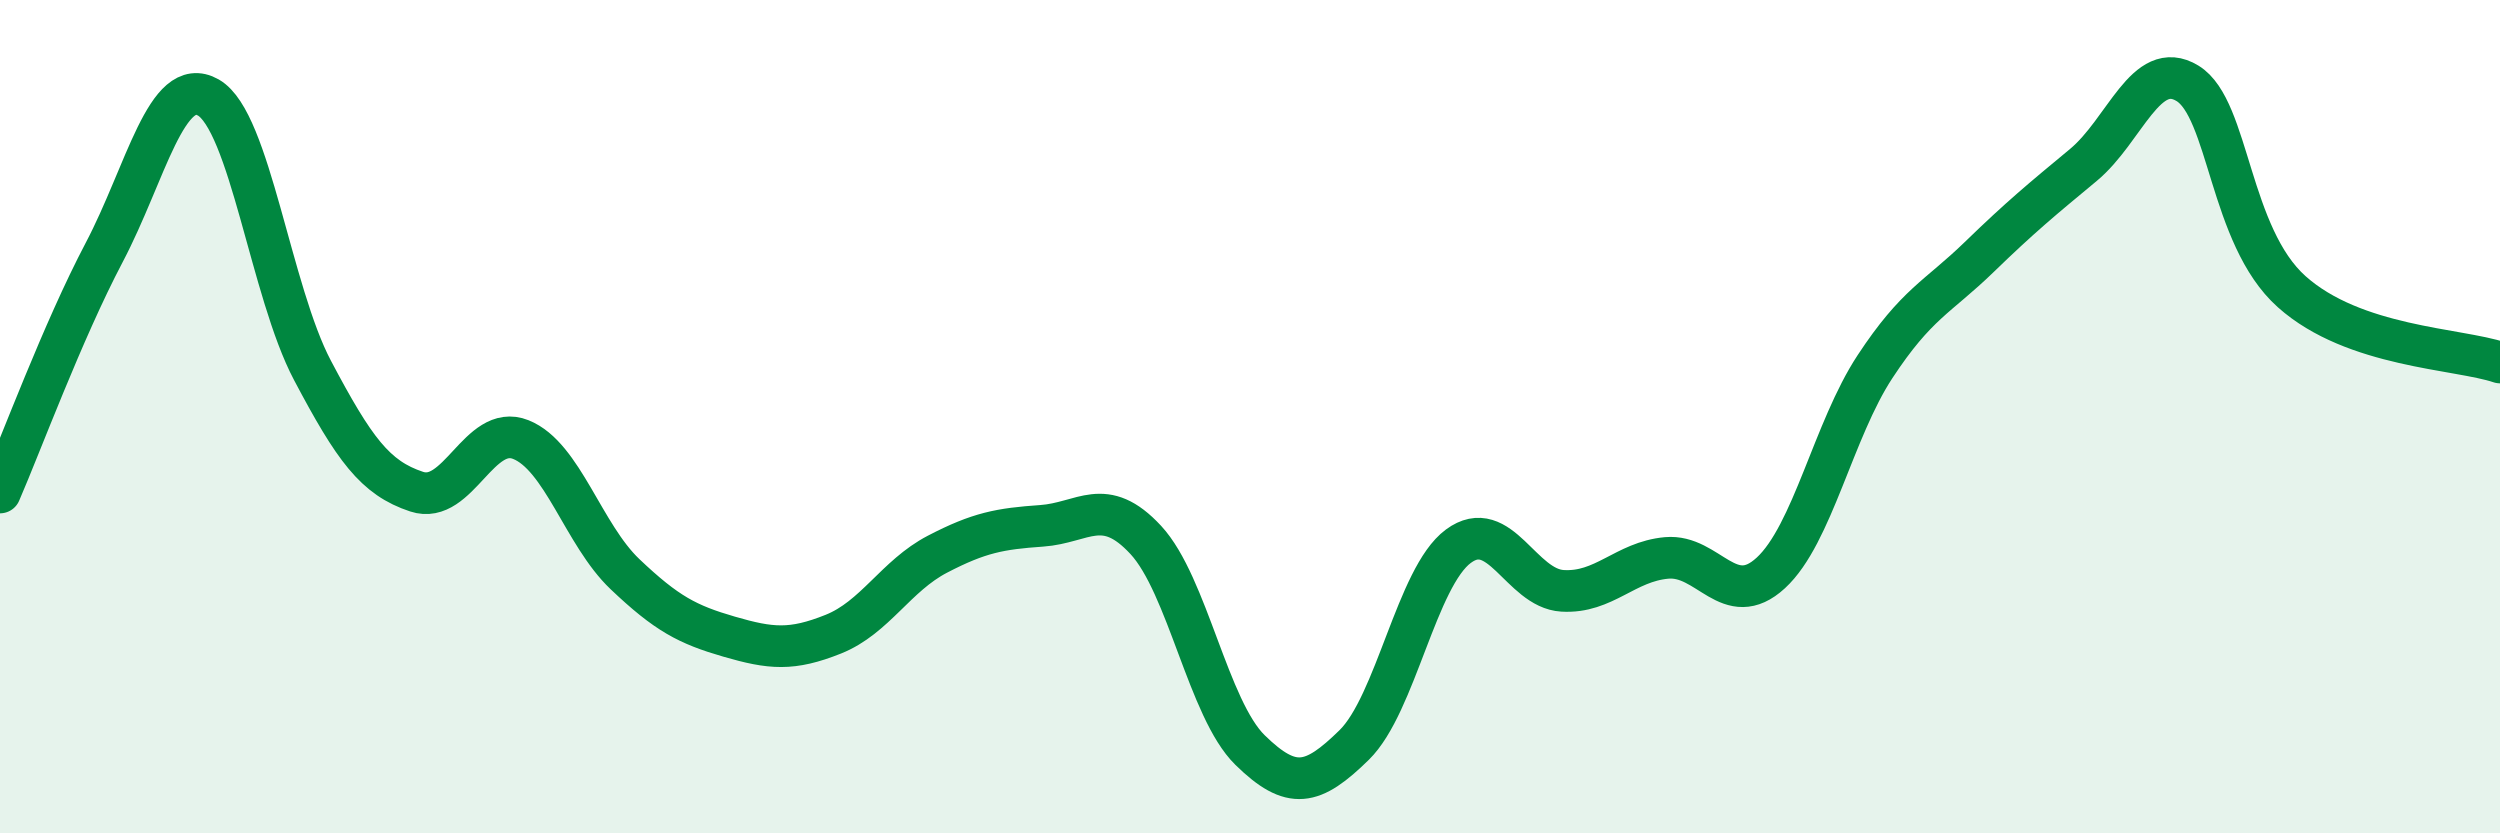
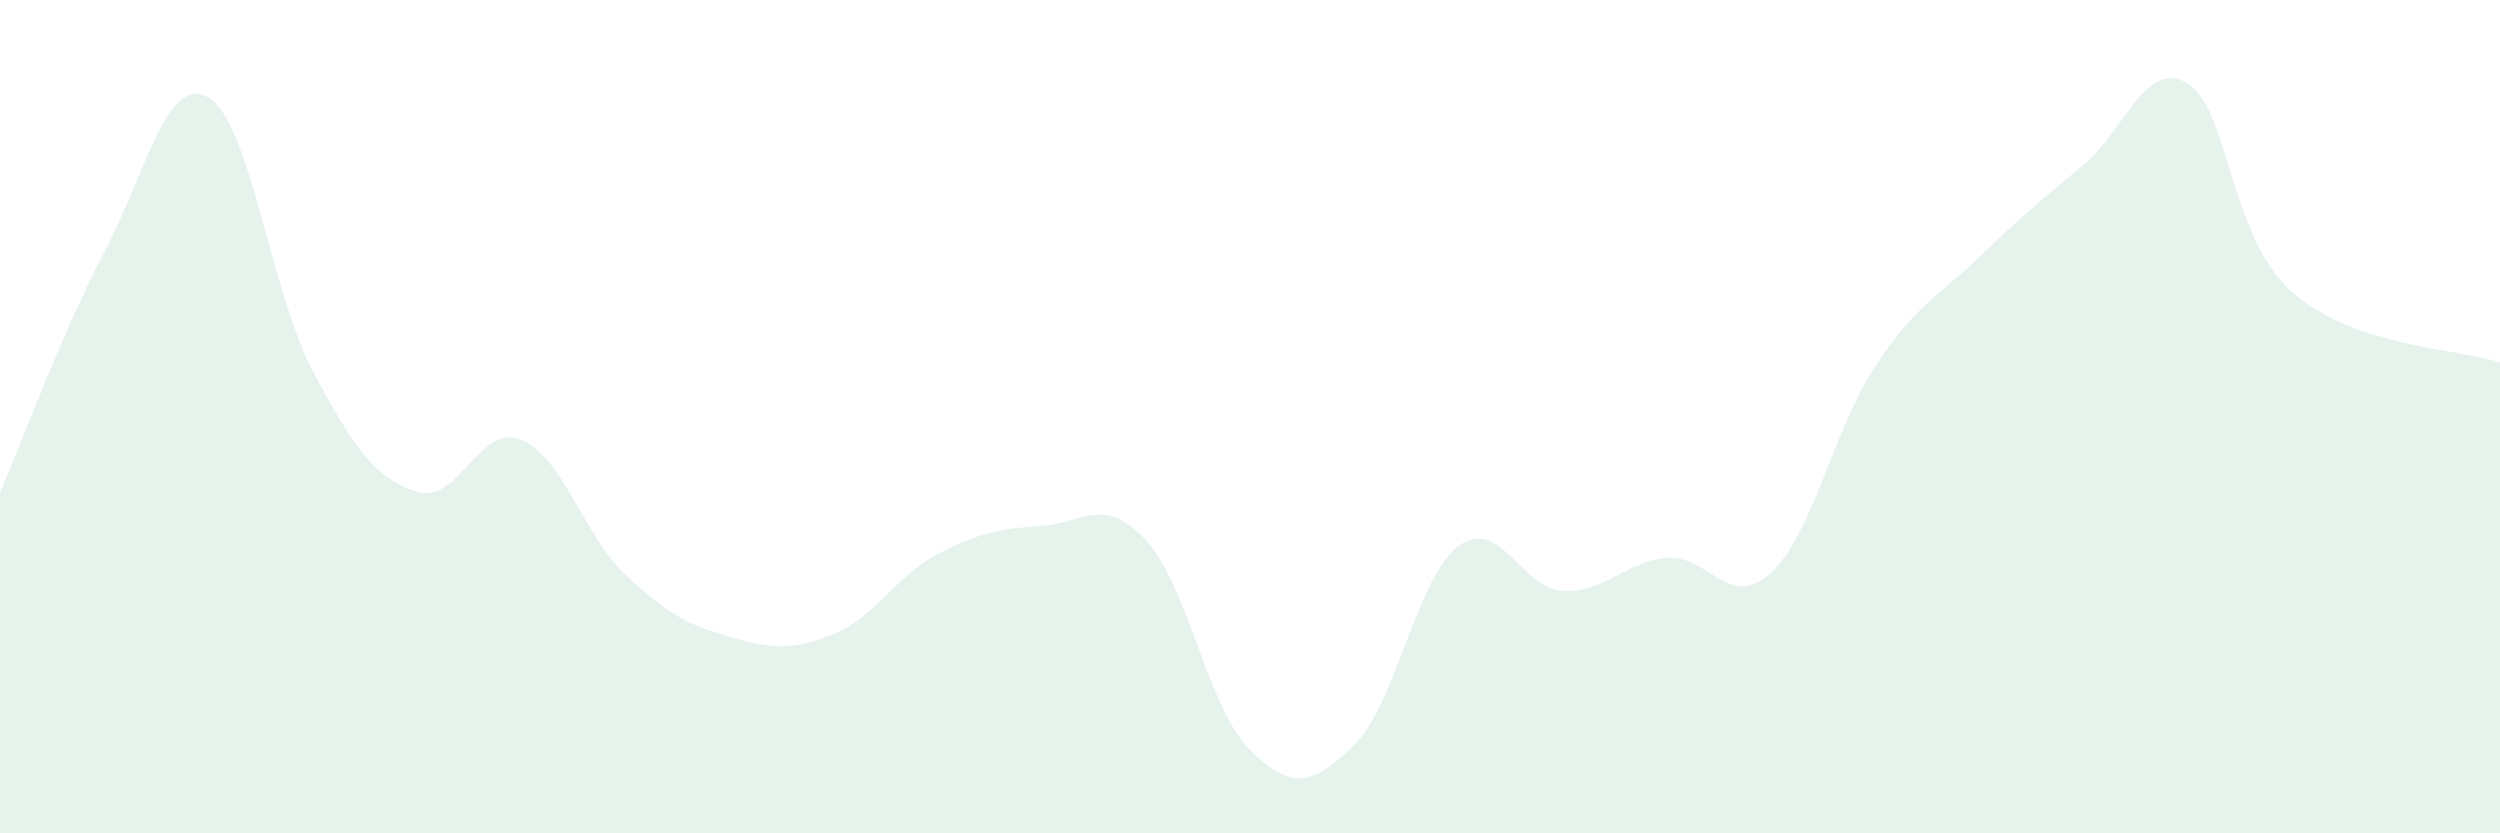
<svg xmlns="http://www.w3.org/2000/svg" width="60" height="20" viewBox="0 0 60 20">
  <path d="M 0,11.82 C 0.5,10.67 1.5,7.96 2.5,6.06 C 3.5,4.16 4,1.77 5,2.34 C 6,2.91 6.5,7 7.5,8.89 C 8.5,10.78 9,11.47 10,11.8 C 11,12.13 11.5,10.15 12.5,10.55 C 13.5,10.95 14,12.83 15,13.78 C 16,14.73 16.5,14.99 17.5,15.28 C 18.5,15.57 19,15.62 20,15.22 C 21,14.82 21.5,13.82 22.5,13.3 C 23.5,12.78 24,12.69 25,12.62 C 26,12.55 26.5,11.88 27.5,12.96 C 28.5,14.04 29,17.02 30,18 C 31,18.98 31.5,18.86 32.5,17.88 C 33.5,16.9 34,13.85 35,13.11 C 36,12.37 36.5,14.12 37.5,14.18 C 38.5,14.24 39,13.48 40,13.39 C 41,13.3 41.5,14.67 42.5,13.75 C 43.5,12.83 44,10.32 45,8.8 C 46,7.28 46.5,7.14 47.5,6.17 C 48.5,5.2 49,4.79 50,3.96 C 51,3.13 51.5,1.39 52.5,2 C 53.5,2.61 53.5,5.66 55,7 C 56.5,8.34 59,8.36 60,8.7L60 20L0 20Z" fill="#008740" opacity="0.1" stroke-linecap="round" stroke-linejoin="round" />
-   <path d="M 0,11.82 C 0.5,10.67 1.5,7.96 2.5,6.06 C 3.5,4.16 4,1.77 5,2.34 C 6,2.91 6.5,7 7.5,8.89 C 8.5,10.78 9,11.47 10,11.8 C 11,12.13 11.5,10.15 12.5,10.55 C 13.5,10.95 14,12.83 15,13.78 C 16,14.73 16.5,14.99 17.5,15.28 C 18.5,15.57 19,15.62 20,15.22 C 21,14.82 21.5,13.82 22.5,13.3 C 23.5,12.78 24,12.69 25,12.62 C 26,12.55 26.5,11.88 27.5,12.96 C 28.5,14.04 29,17.02 30,18 C 31,18.98 31.5,18.86 32.5,17.88 C 33.5,16.9 34,13.85 35,13.11 C 36,12.37 36.5,14.12 37.5,14.18 C 38.5,14.24 39,13.48 40,13.39 C 41,13.3 41.5,14.67 42.5,13.75 C 43.5,12.83 44,10.32 45,8.8 C 46,7.28 46.5,7.14 47.5,6.17 C 48.5,5.2 49,4.79 50,3.96 C 51,3.13 51.5,1.39 52.5,2 C 53.5,2.61 53.5,5.66 55,7 C 56.5,8.34 59,8.36 60,8.7" stroke="#008740" stroke-width="1" fill="none" stroke-linecap="round" stroke-linejoin="round" />
</svg>